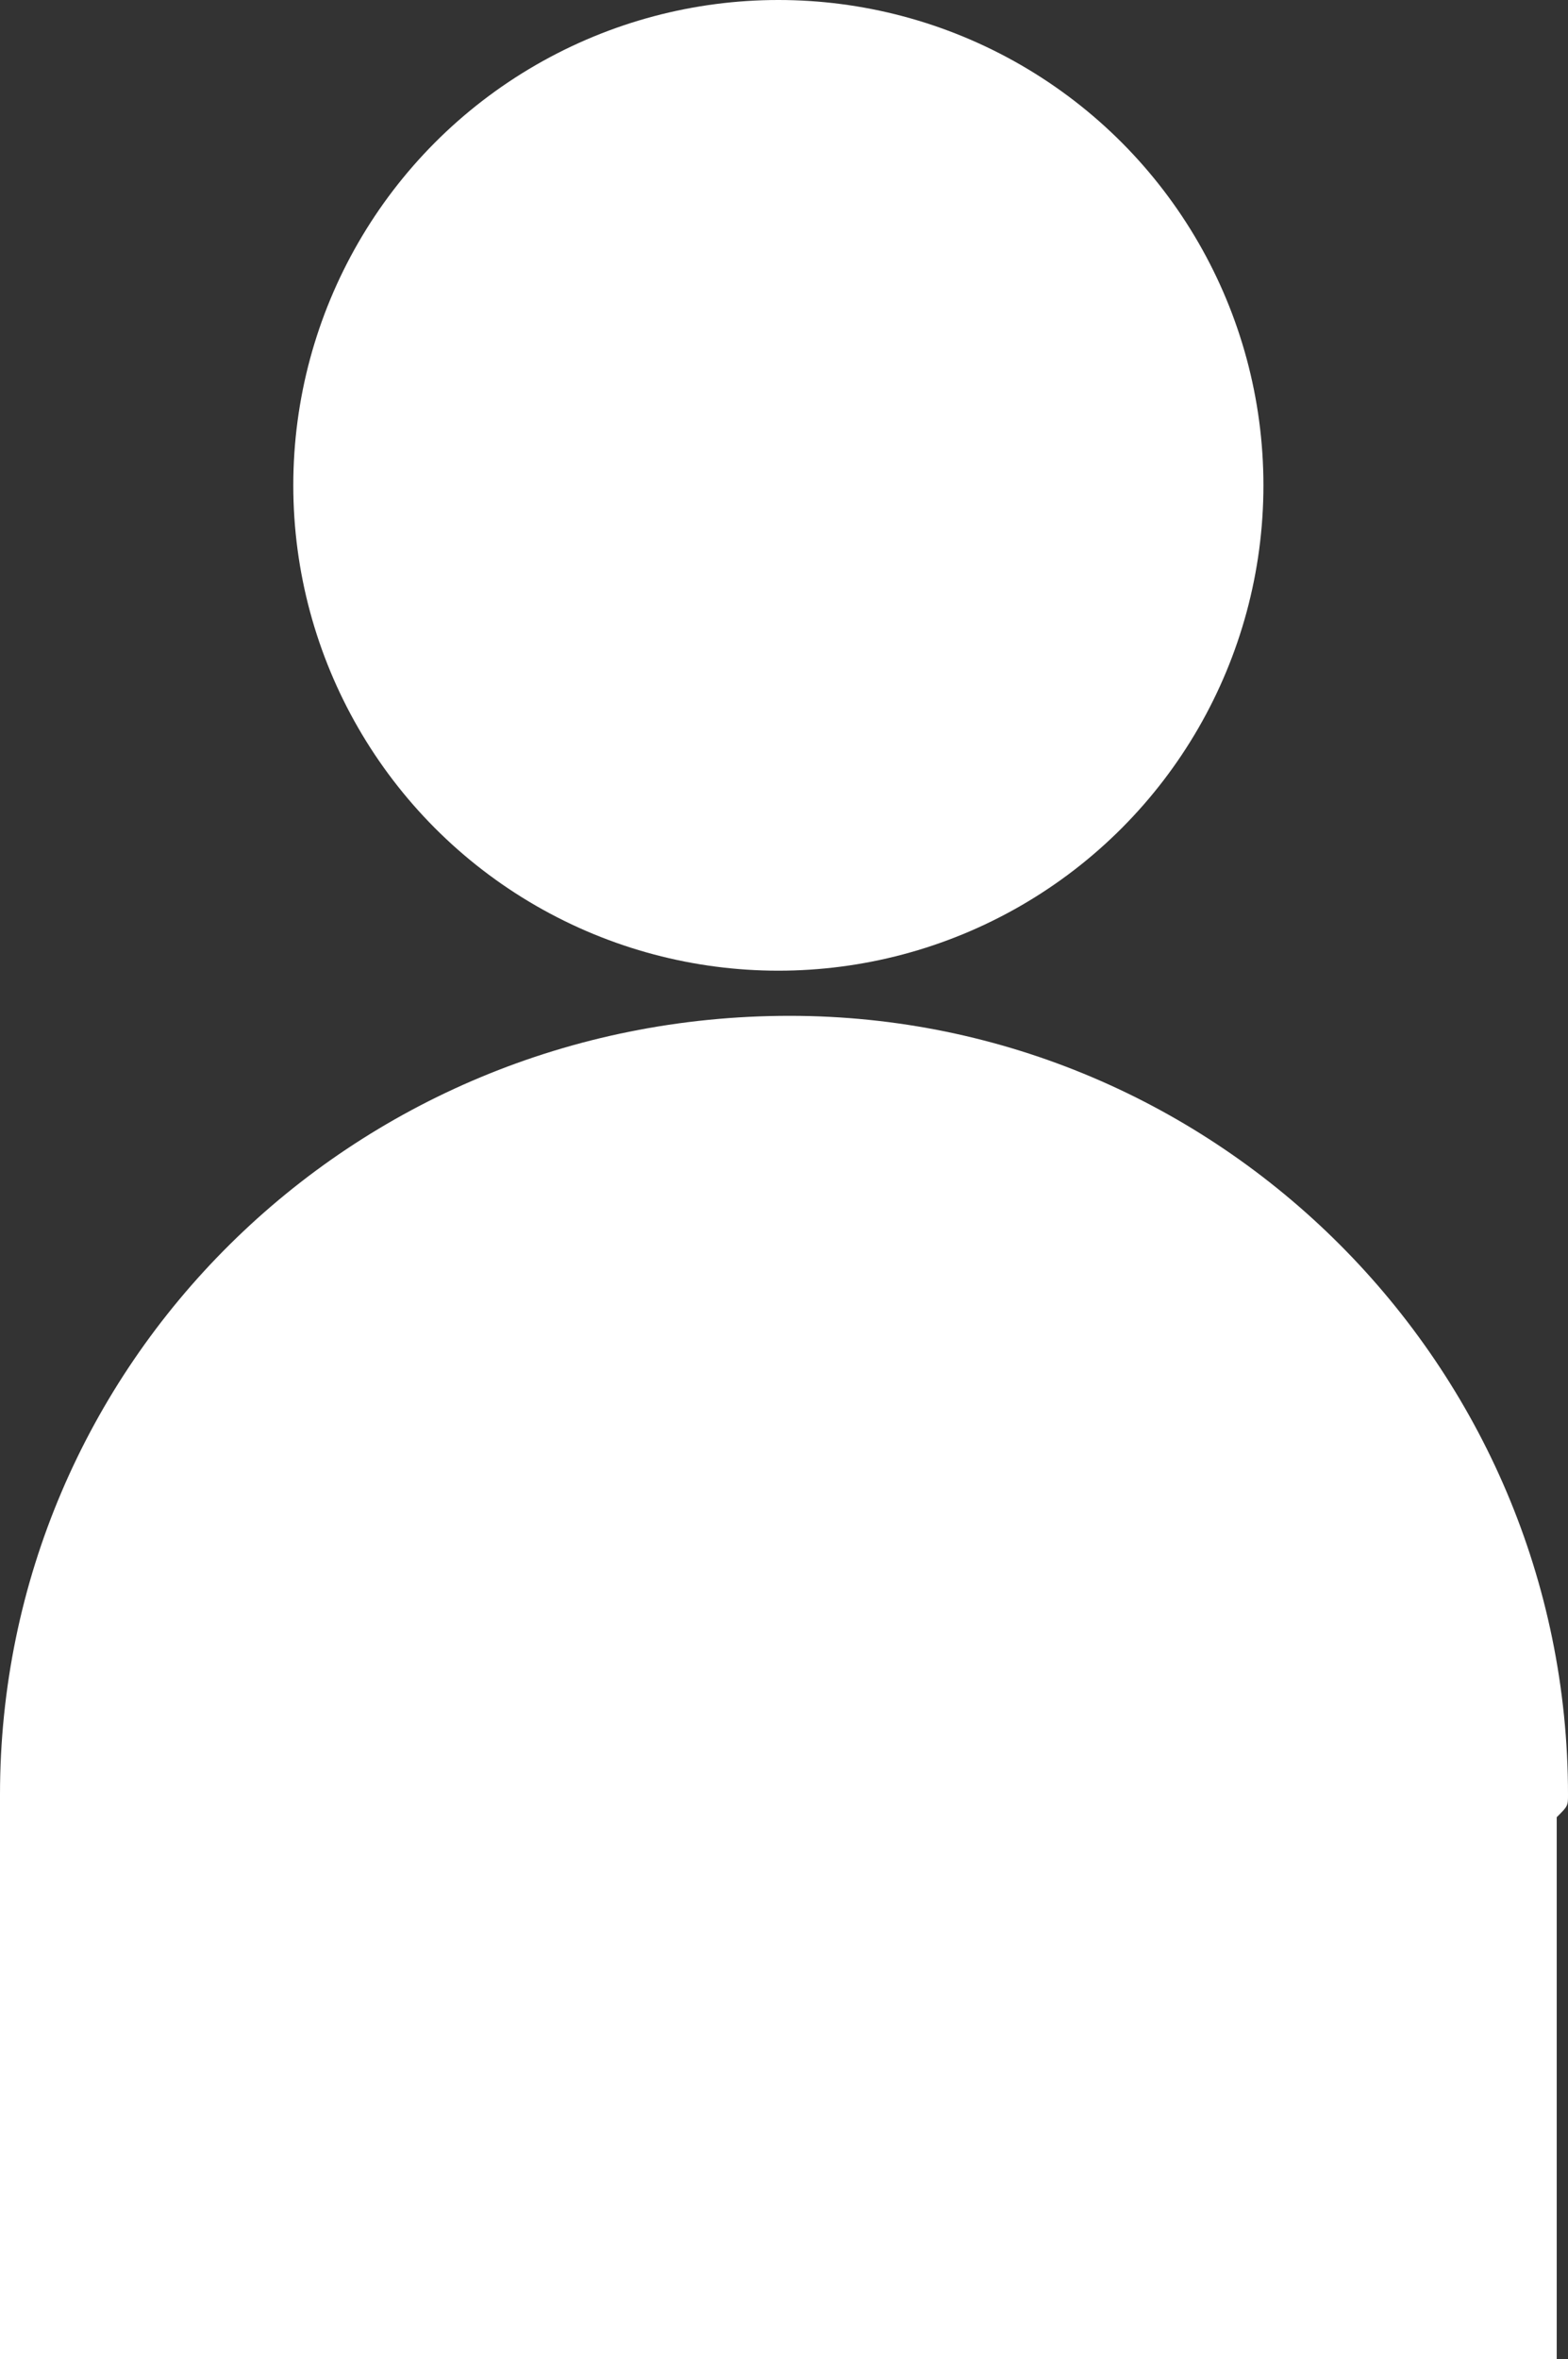
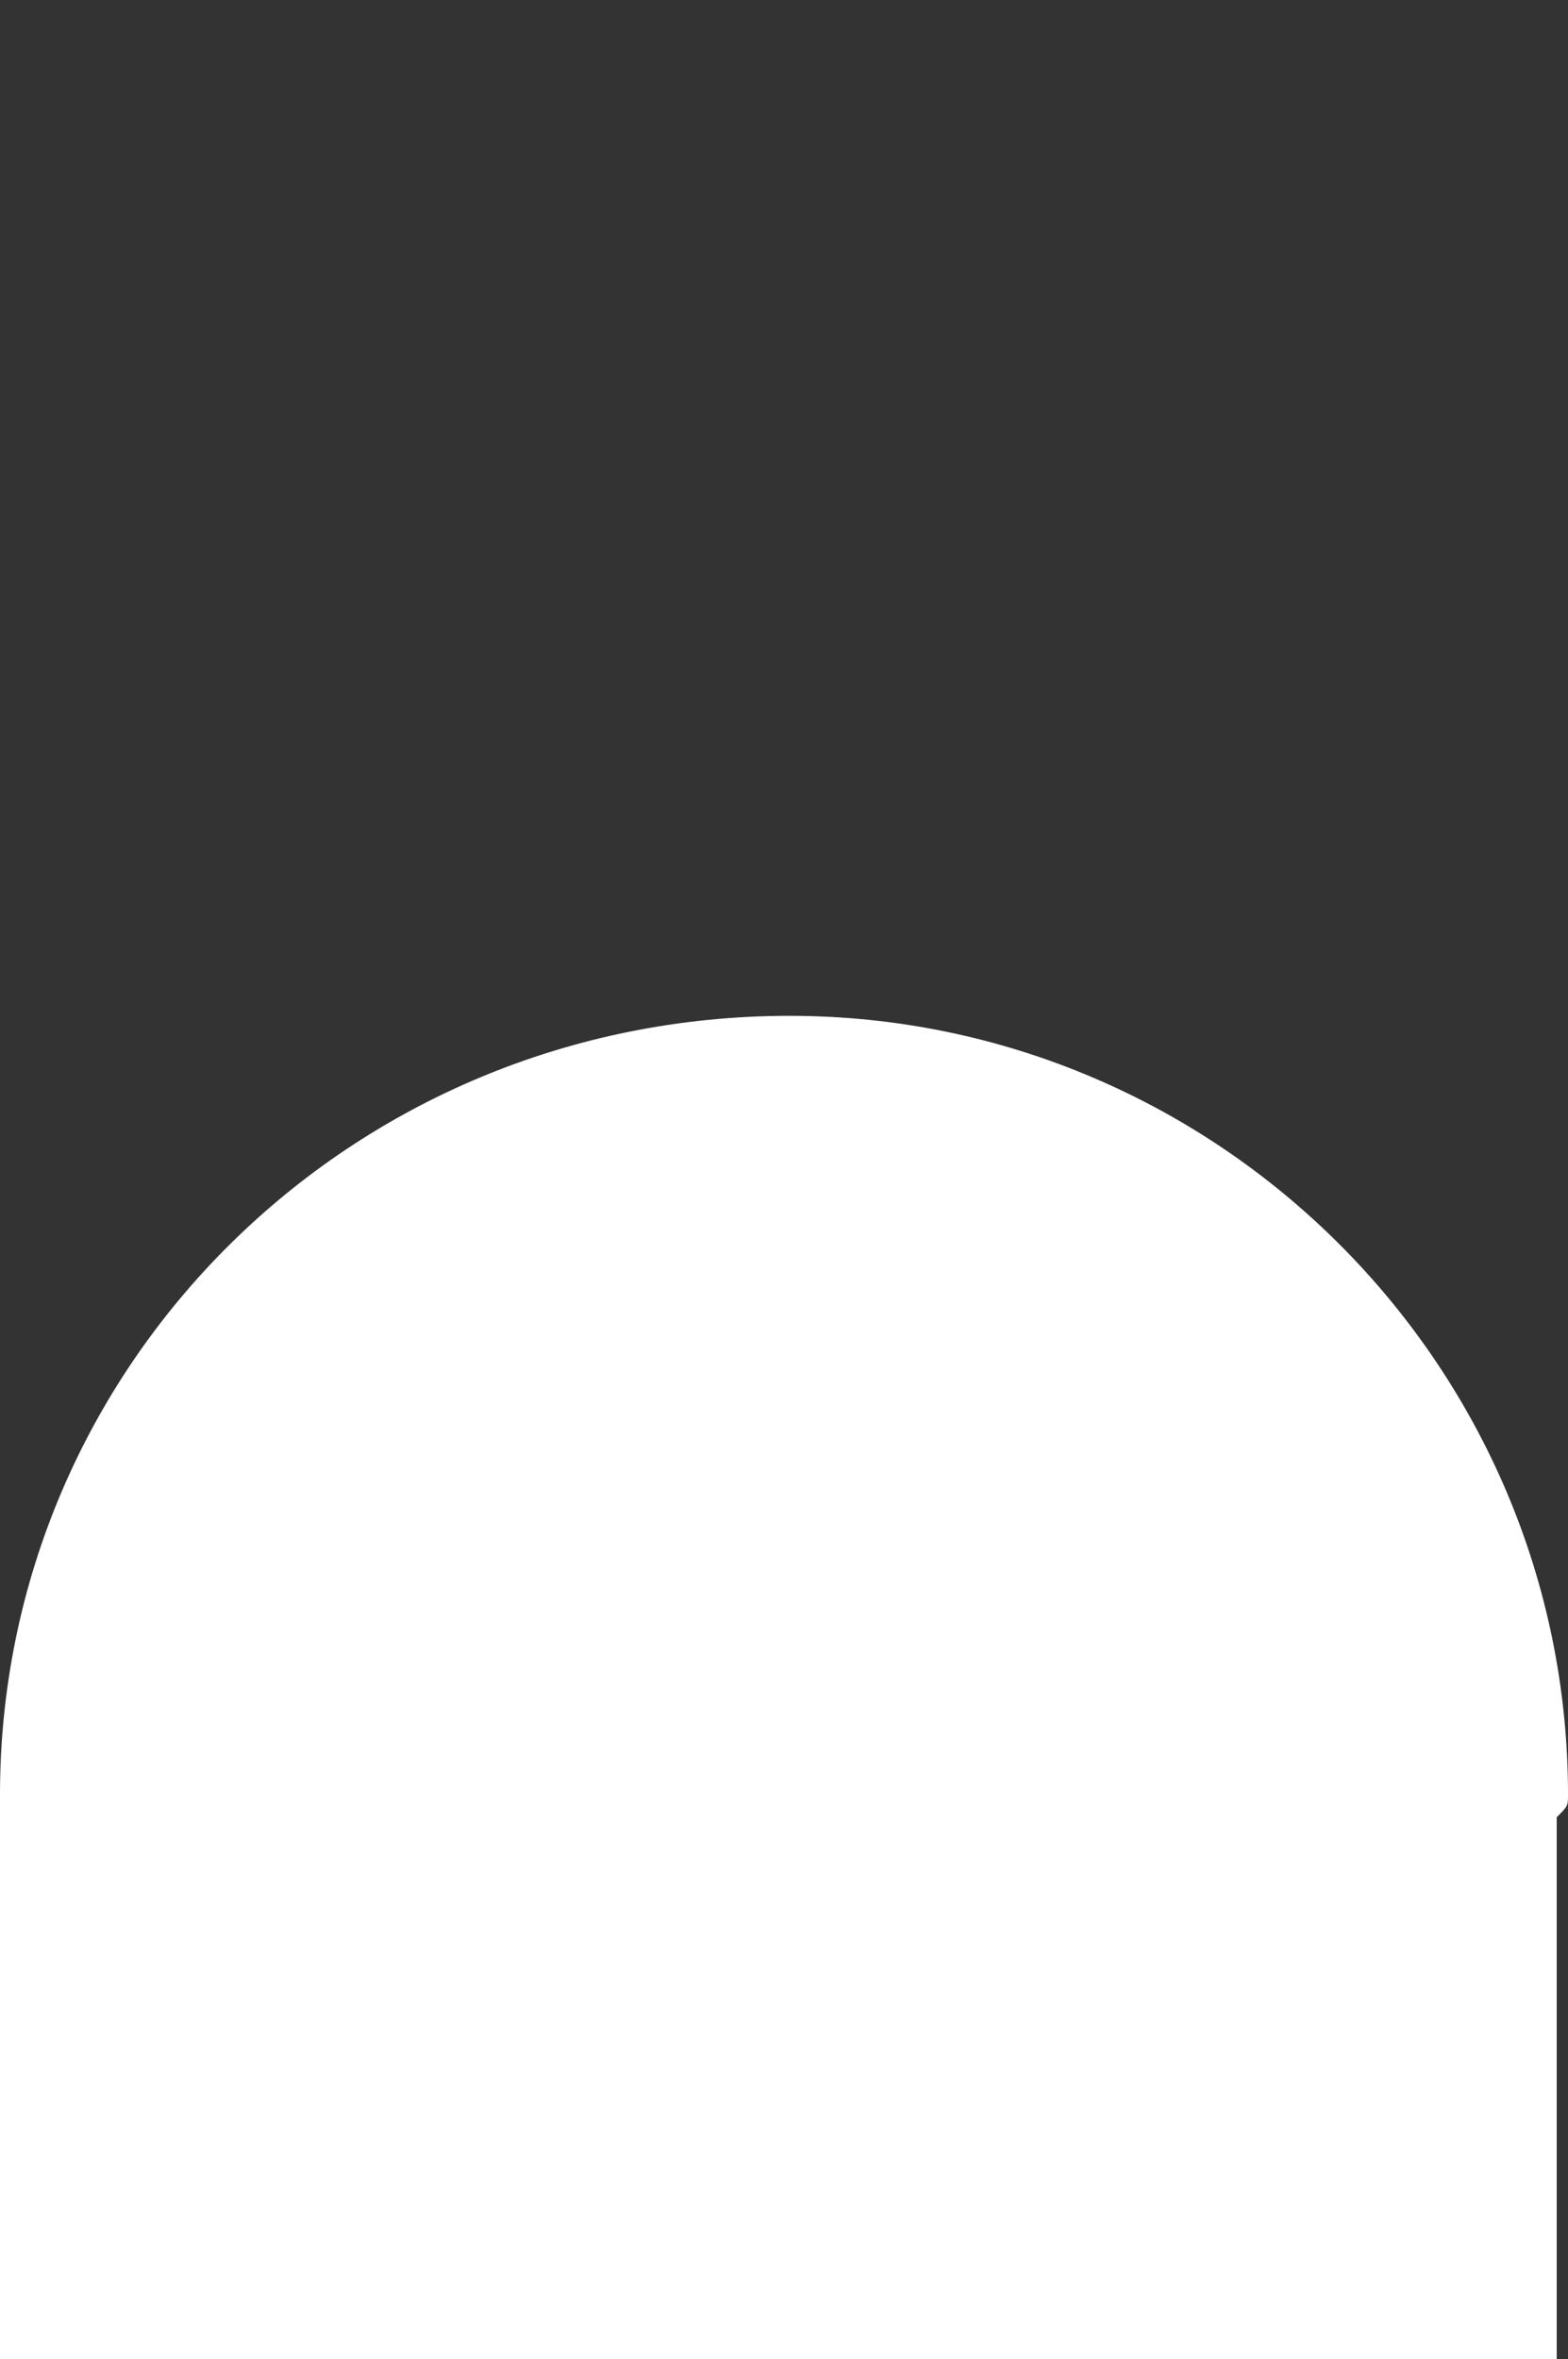
<svg xmlns="http://www.w3.org/2000/svg" version="1.1" id="Layer_1" x="0px" y="0px" viewBox="0 0 13.9 20.9" style="enable-background:new 0 0 13.9 20.9;" xml:space="preserve">
  <rect x="0" y="0" width="13.9" height="20.9" fill="#333333" stroke="none" />
  <style type="text/css">
	.st0{fill:#FFFFFF;}
</style>
-   <circle class="st0" cx="6.9" cy="4.3" r="4.3" />
  <path class="st0" d="M13.9,15.9c0-3.8-3.1-6.9-6.9-6.9C3.1,9,0,12.1,0,15.9c0,0.2,0,0.5,0,0.7v4.3h13.8v-4.8h0  C13.9,16,13.9,16,13.9,15.9z" />
</svg>